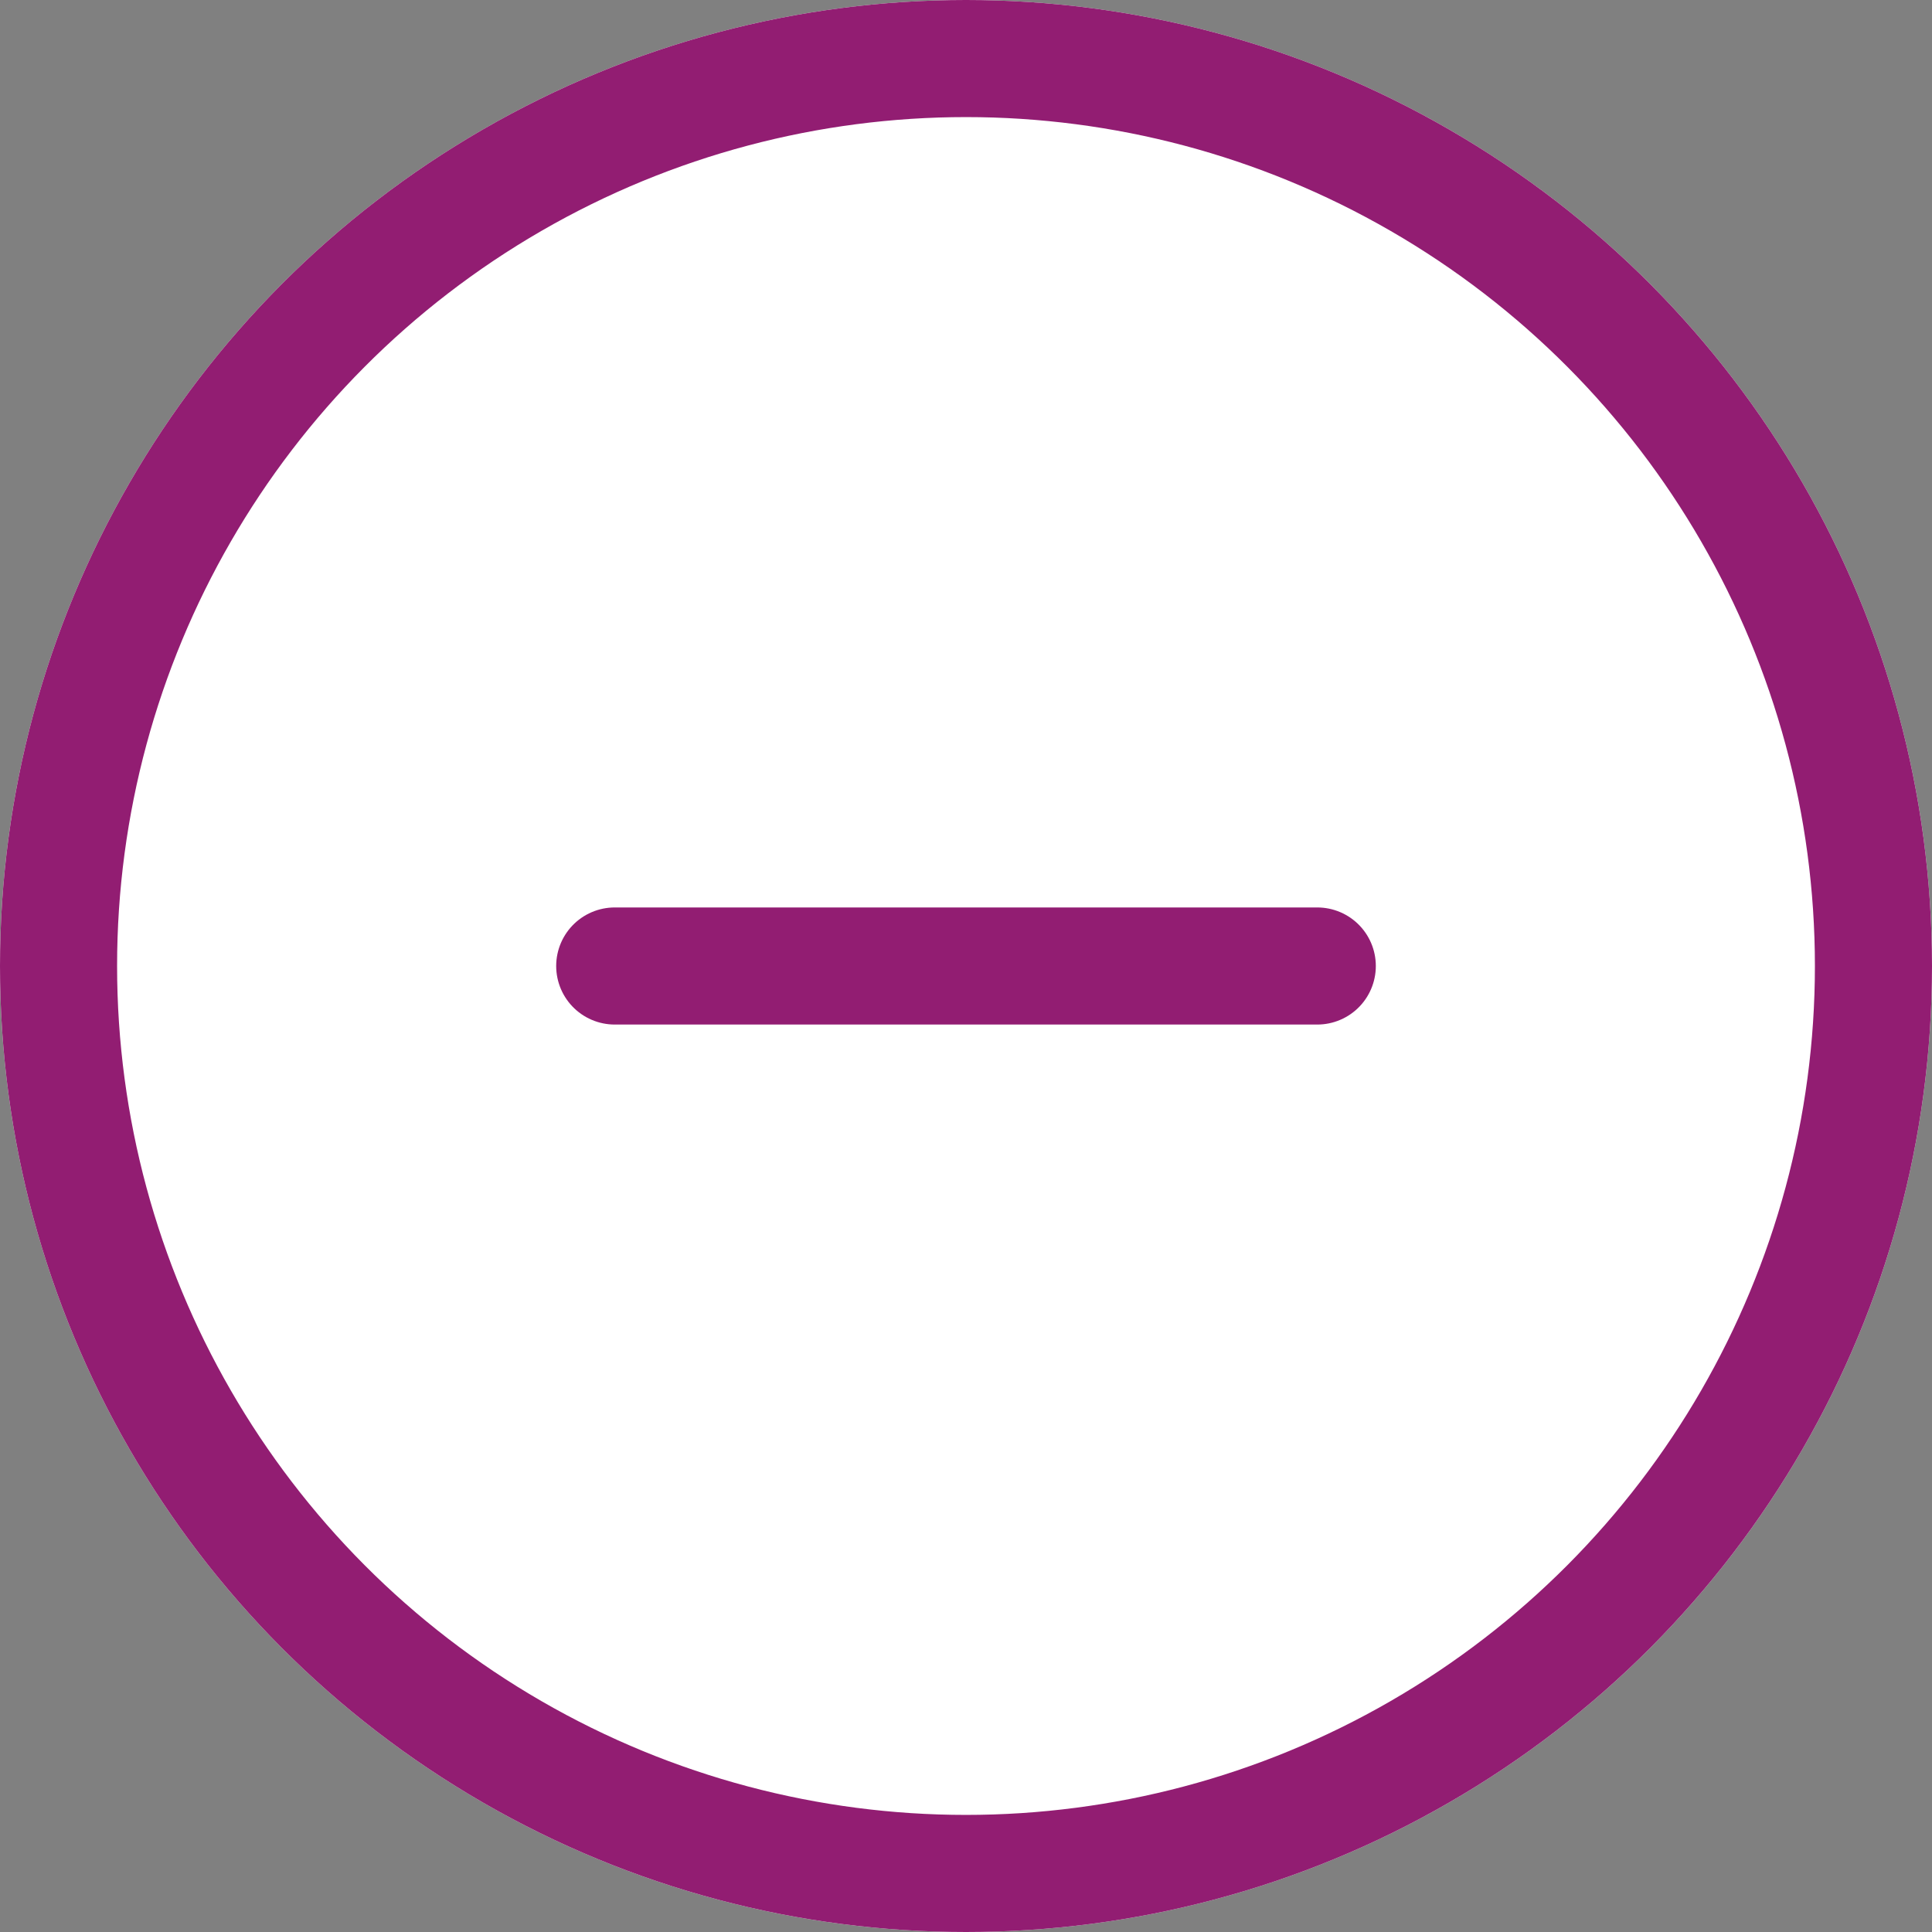
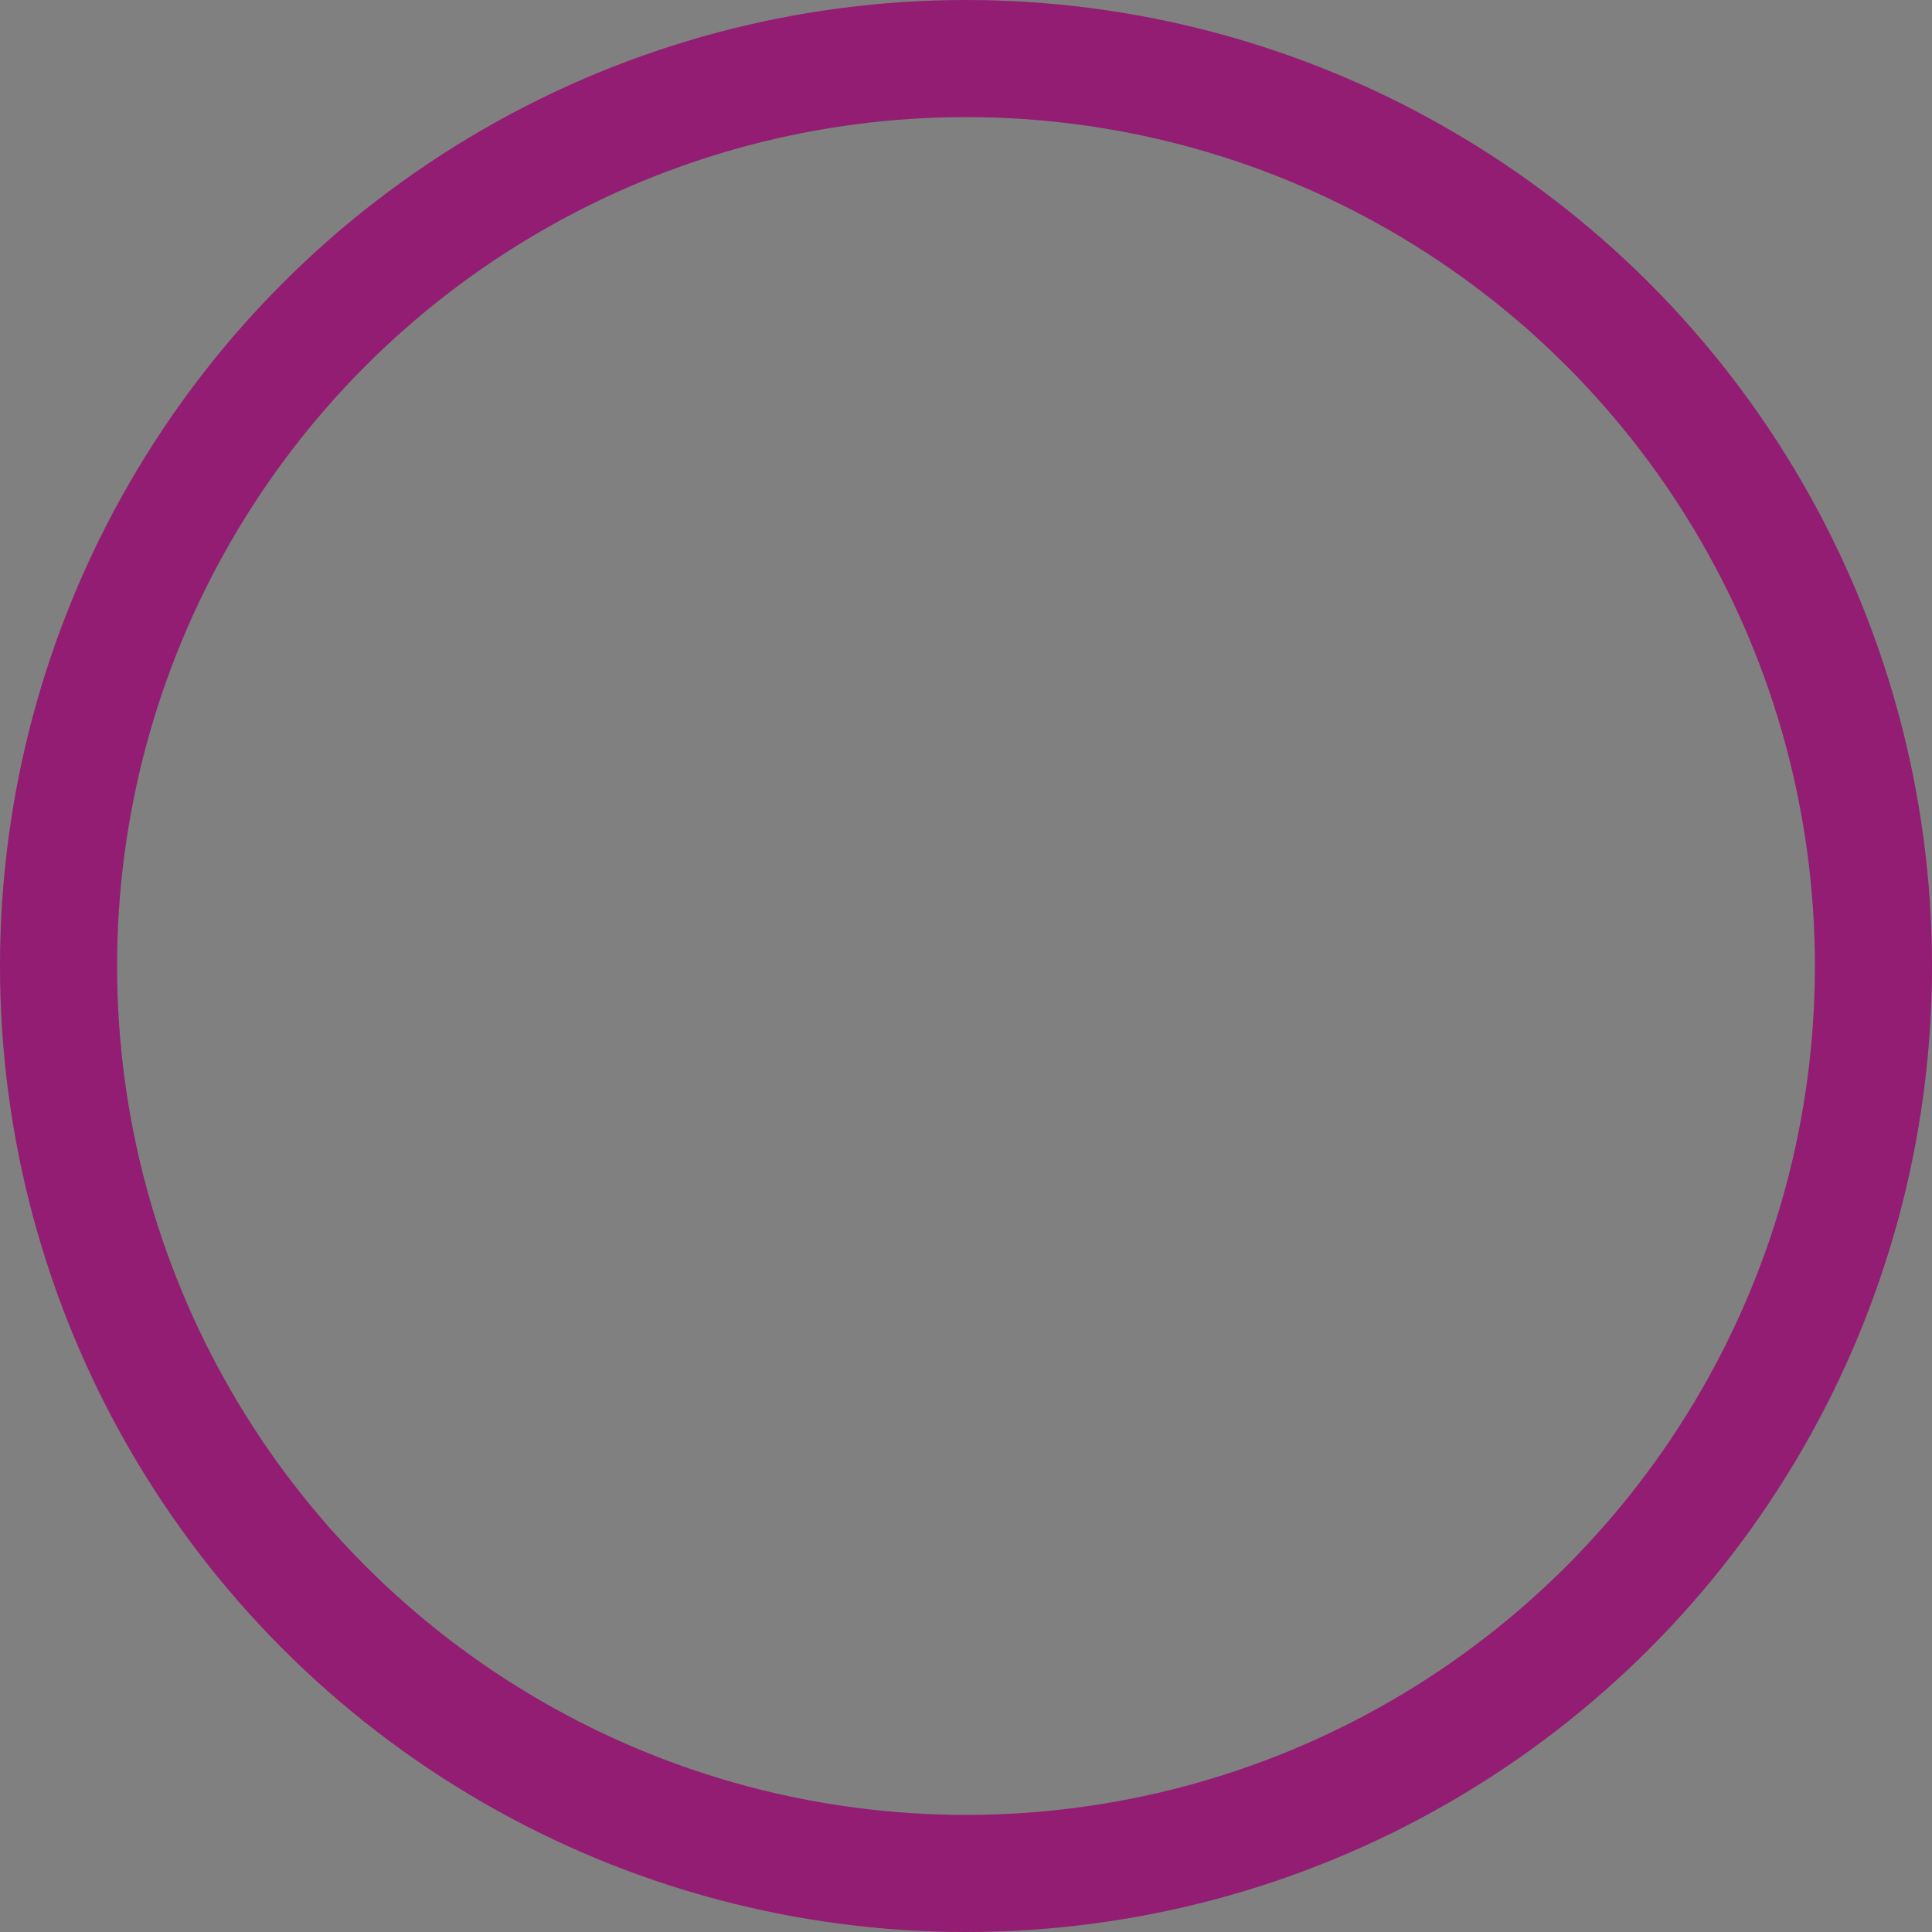
<svg xmlns="http://www.w3.org/2000/svg" height="33" viewBox="0 0 33 33" width="33">
  <rect x="0" y="0" width="33" height="33" fill="#808080" stroke="none" />
  <g stroke="#921d72" stroke-width="2">
    <g fill="#fff">
-       <circle cx="16.5" cy="16.5" r="16.5" stroke="none" />
      <circle cx="16.5" cy="16.5" fill="none" r="15.5" />
    </g>
-     <path d="m0 0v12" fill="none" stroke-linecap="round" transform="matrix(0 1 -1 0 22.5 16.5)" />
  </g>
</svg>